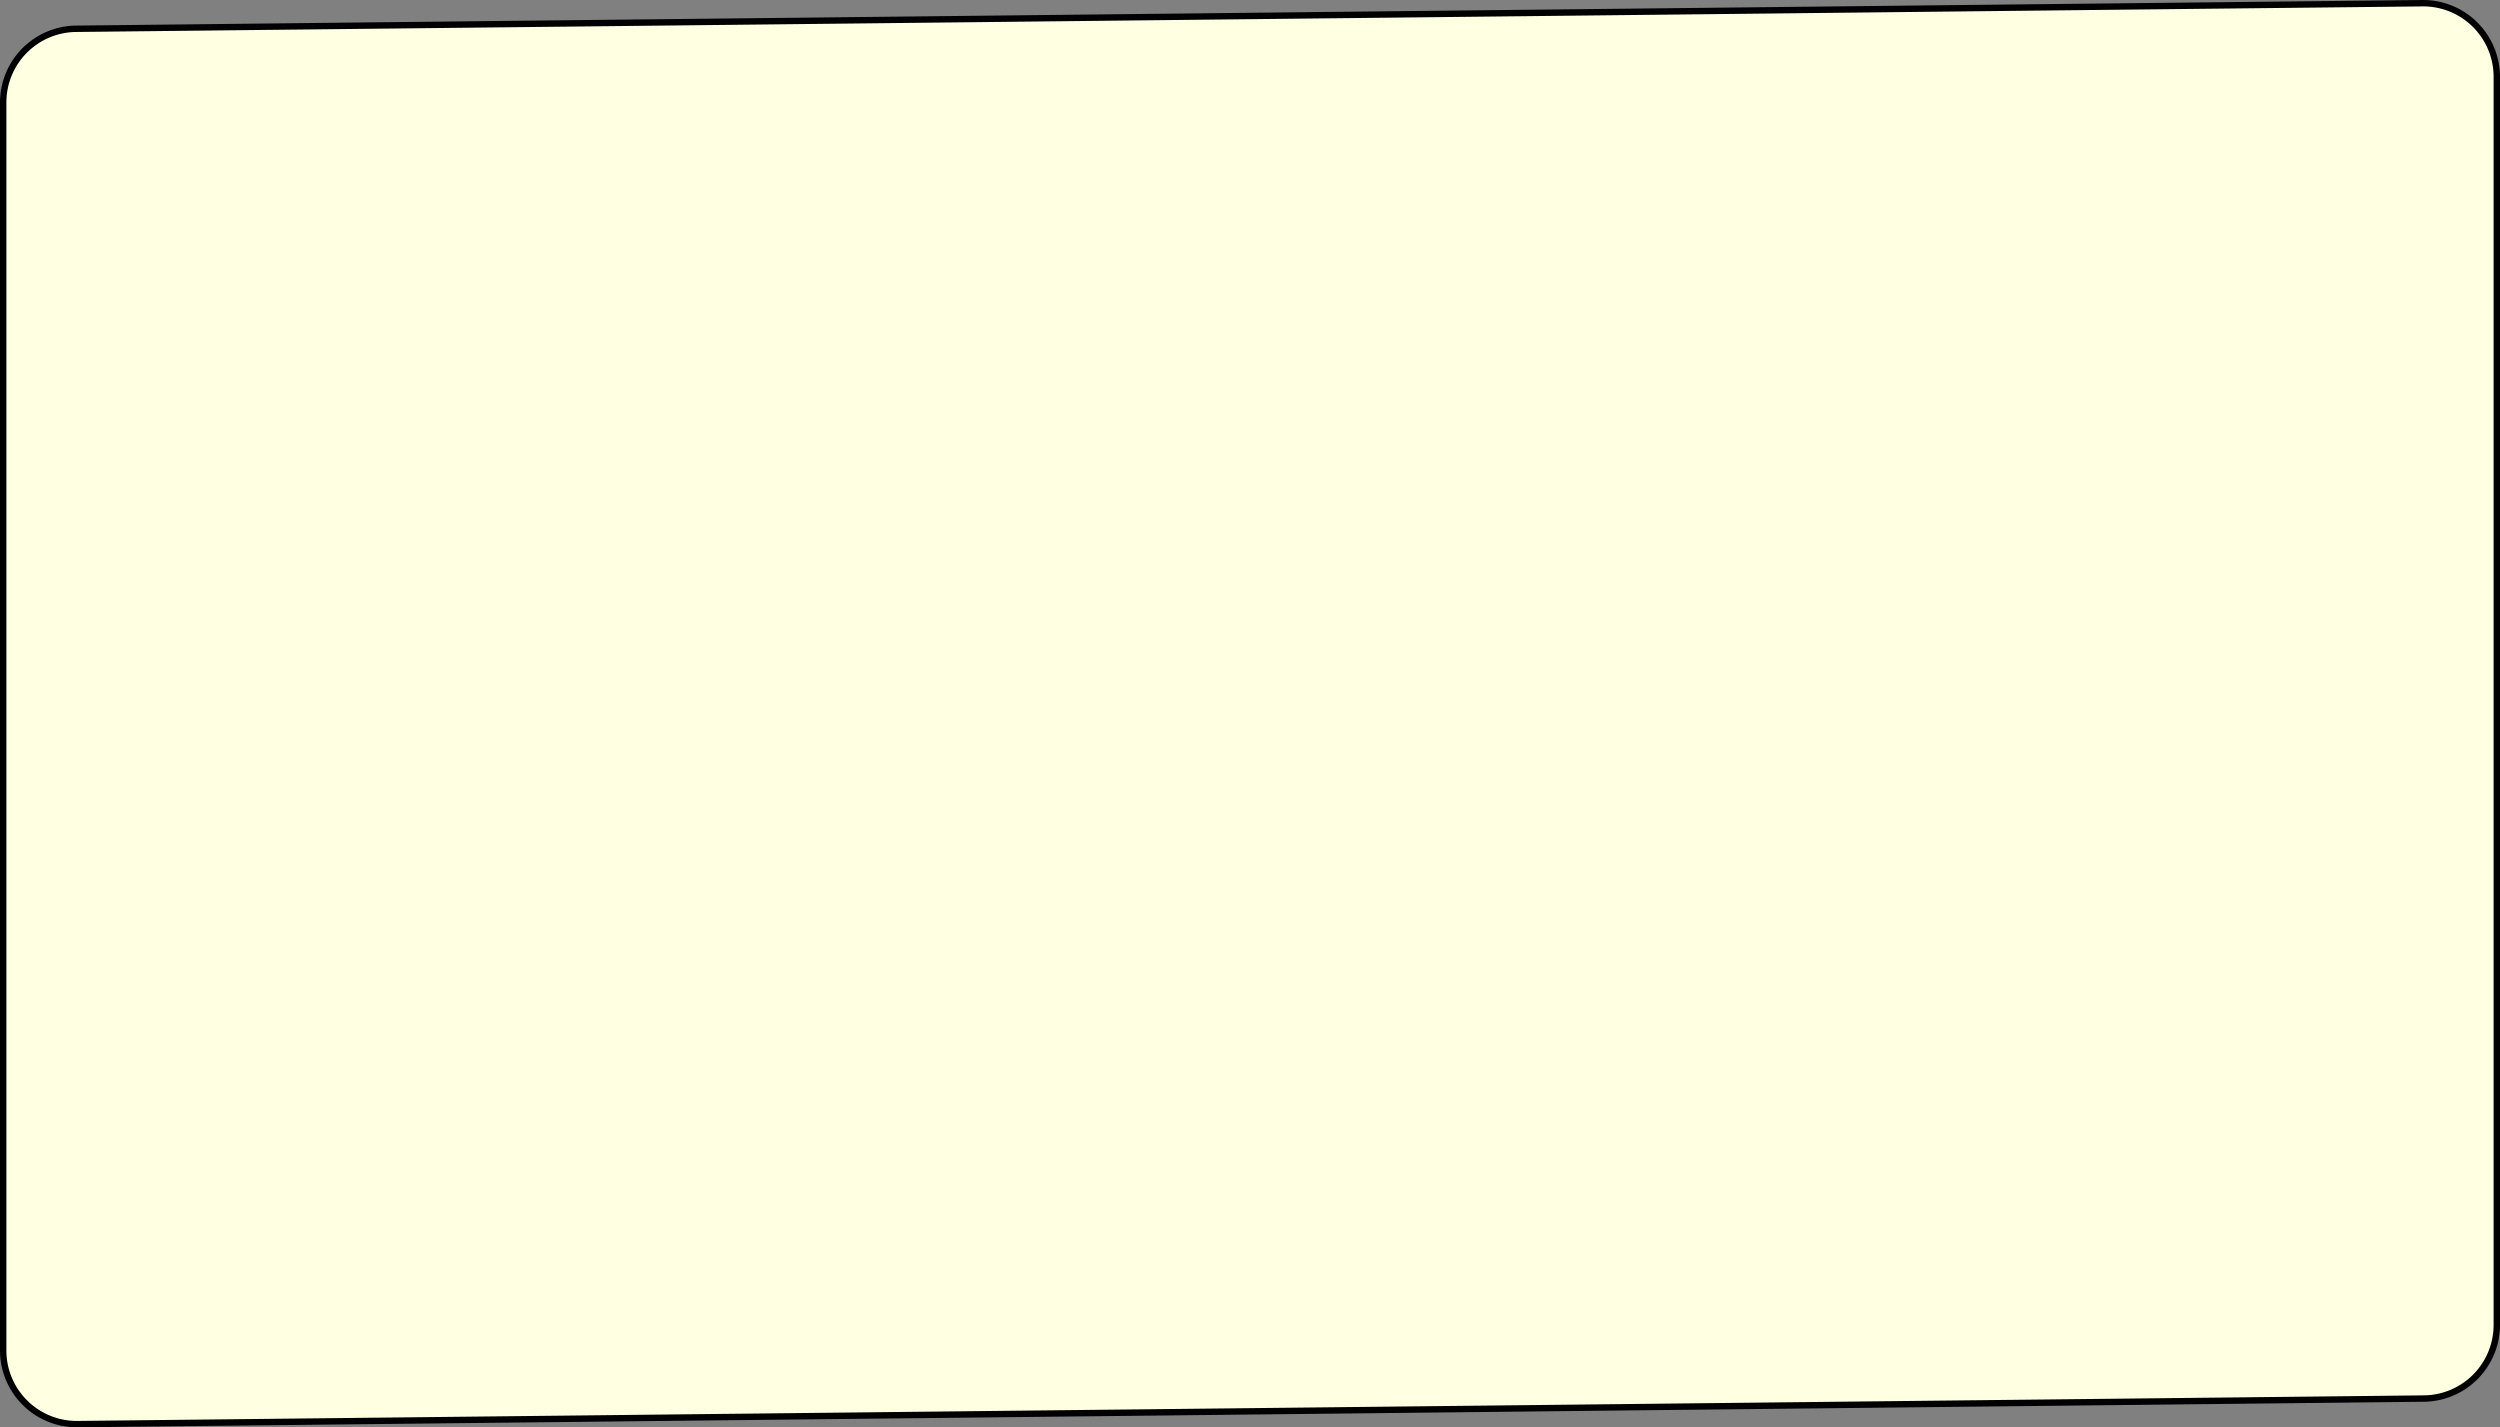
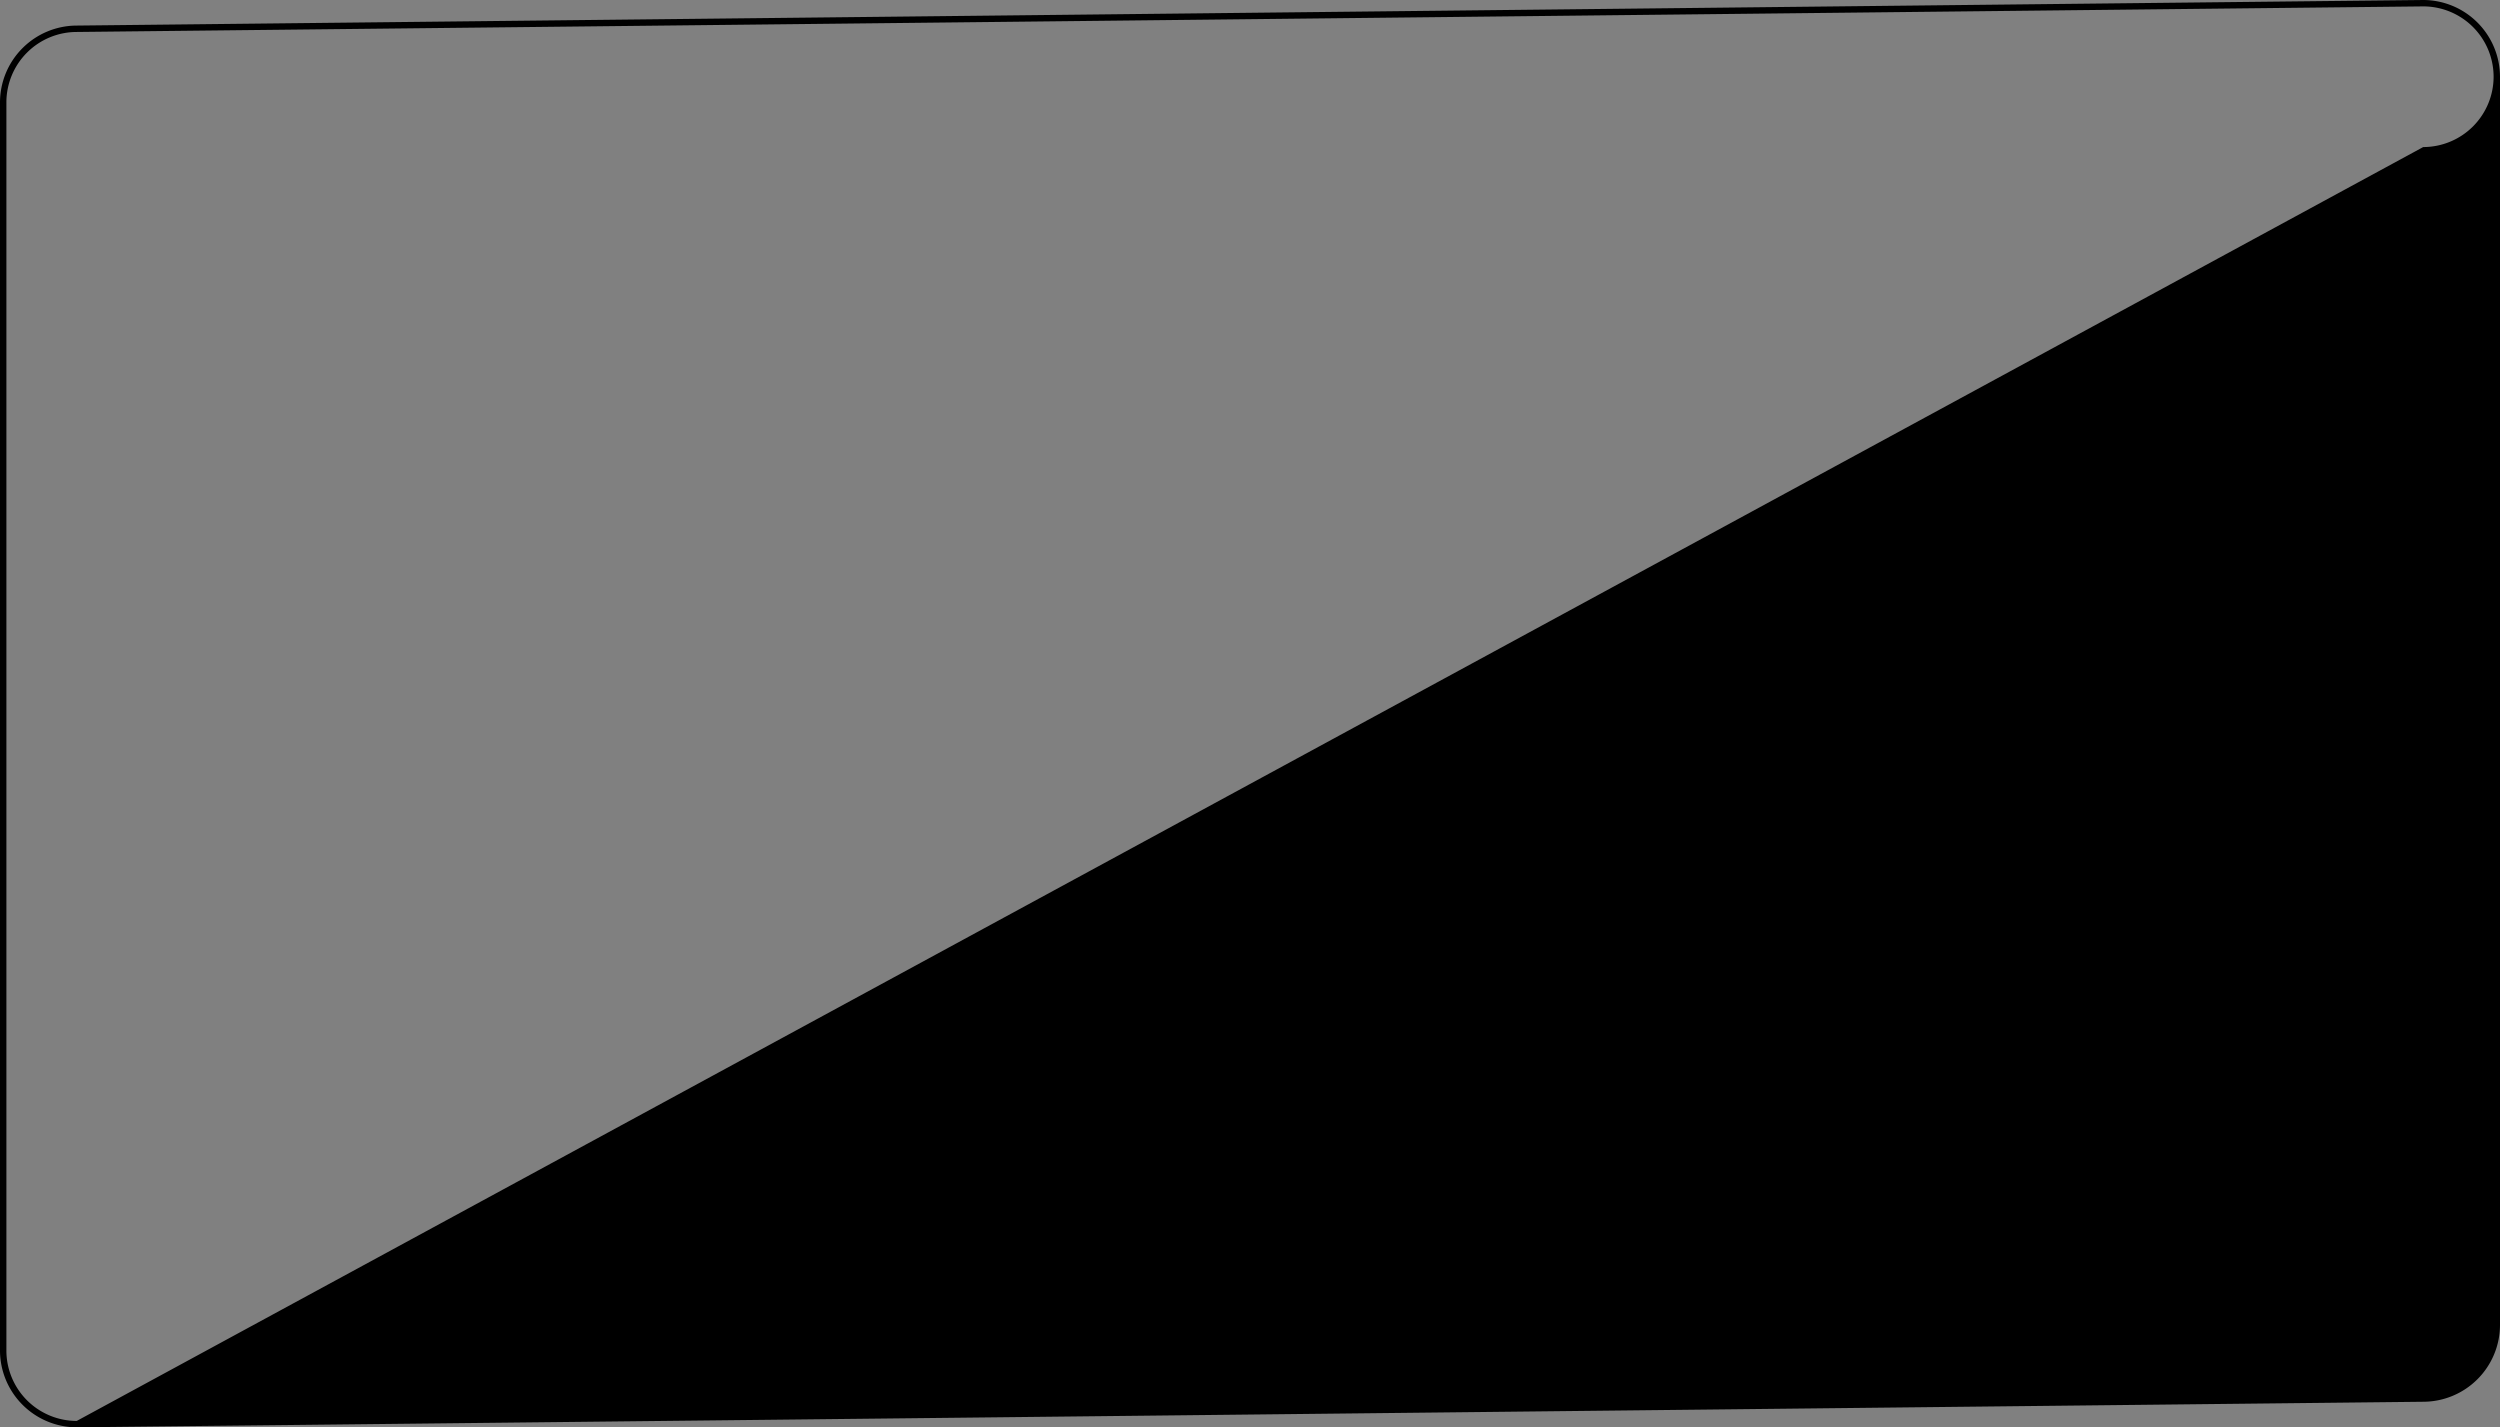
<svg xmlns="http://www.w3.org/2000/svg" width="391" height="223.235" viewBox="0 0 391 223.235">
  <rect x="0" y="0" width="391" height="223.235" fill="#808080" stroke="none" />
  <g id="Сгруппировать_498" data-name="Сгруппировать 498" transform="translate(-35.155 -57.745)">
-     <path id="Контур_177" data-name="Контур 177" d="M12,222.735a11.513,11.513,0,0,1-11.5-11.5V16A11.513,11.513,0,0,1,12,4.5L379.005.5A11.512,11.512,0,0,1,390.5,12V207.235a11.513,11.513,0,0,1-11.5,11.5Z" transform="translate(35.155 57.745)" fill="#ffffe1" />
-     <path id="Контур_178" data-name="Контур 178" d="M379.011,1h0A11.012,11.012,0,0,1,390,12V207.235a11.015,11.015,0,0,1-11.011,11L12,222.235a11.013,11.013,0,0,1-11-11V16A11.015,11.015,0,0,1,12.011,5ZM379,0,12,4A12.035,12.035,0,0,0,0,16V211.235a12.035,12.035,0,0,0,12,12l367-4a12.035,12.035,0,0,0,12-12V12A12.035,12.035,0,0,0,379,0" transform="translate(35.155 57.745)" />
+     <path id="Контур_178" data-name="Контур 178" d="M379.011,1h0A11.012,11.012,0,0,1,390,12a11.015,11.015,0,0,1-11.011,11L12,222.235a11.013,11.013,0,0,1-11-11V16A11.015,11.015,0,0,1,12.011,5ZM379,0,12,4A12.035,12.035,0,0,0,0,16V211.235a12.035,12.035,0,0,0,12,12l367-4a12.035,12.035,0,0,0,12-12V12A12.035,12.035,0,0,0,379,0" transform="translate(35.155 57.745)" />
  </g>
</svg>